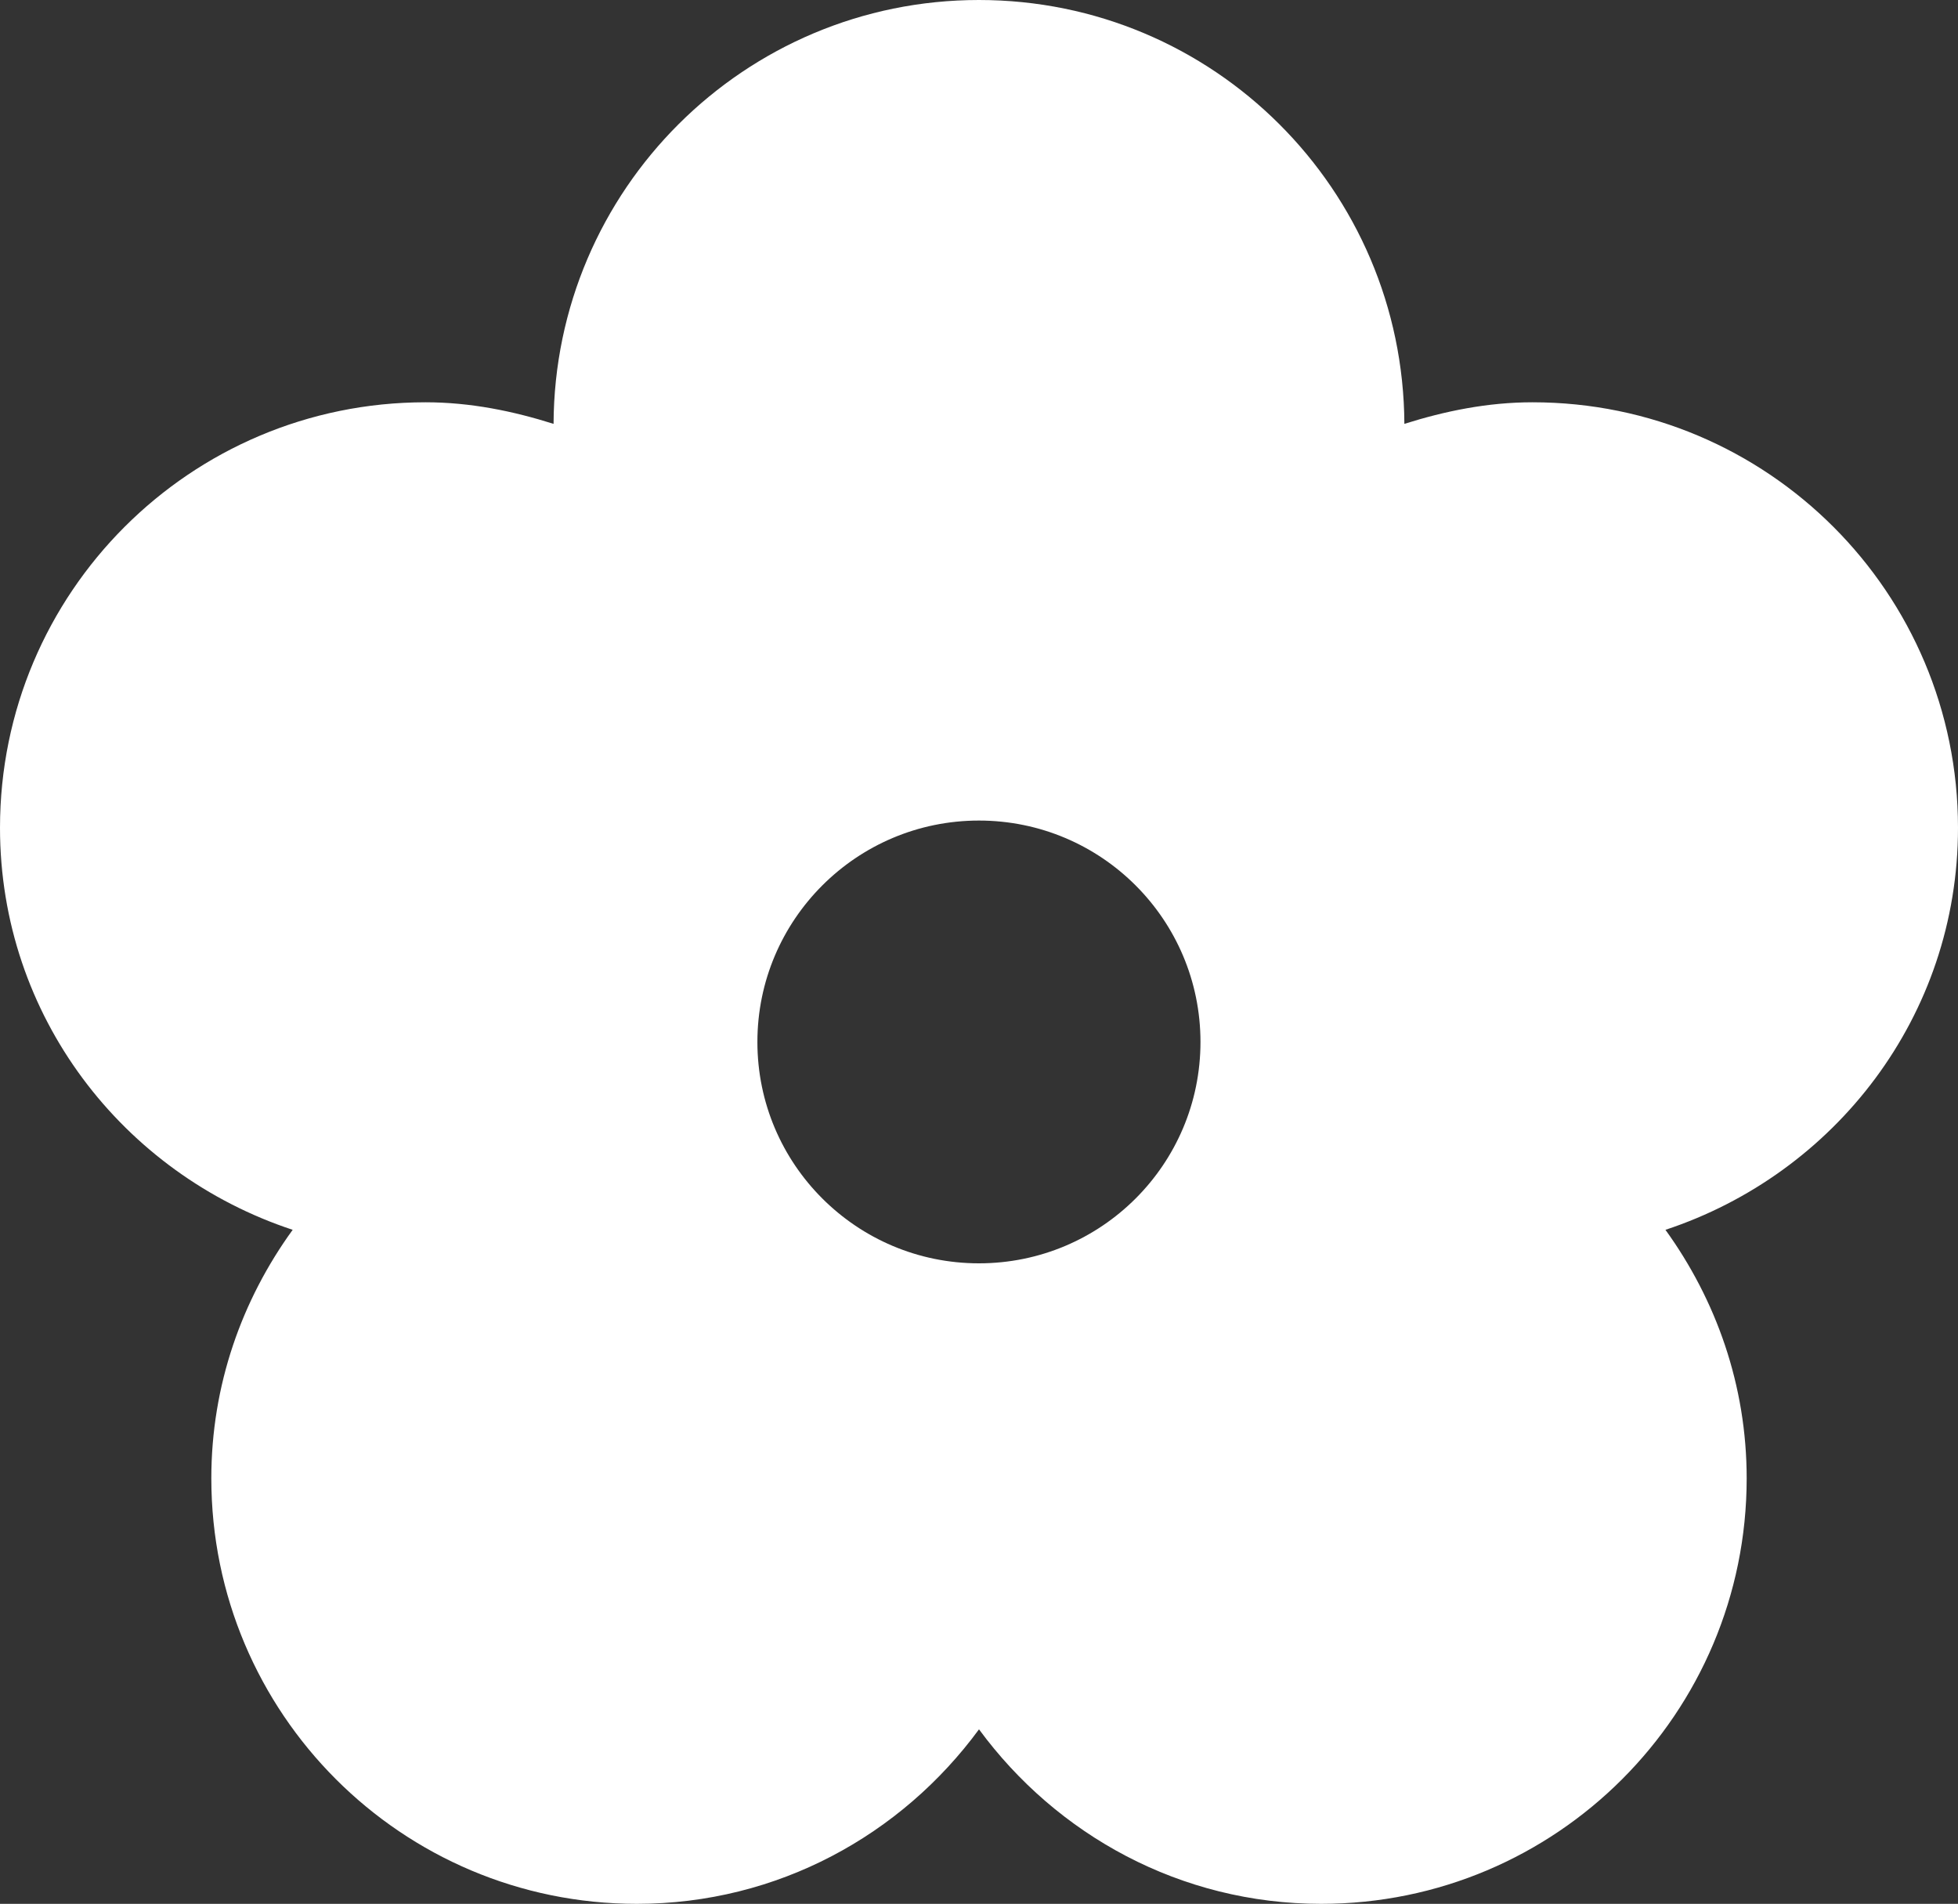
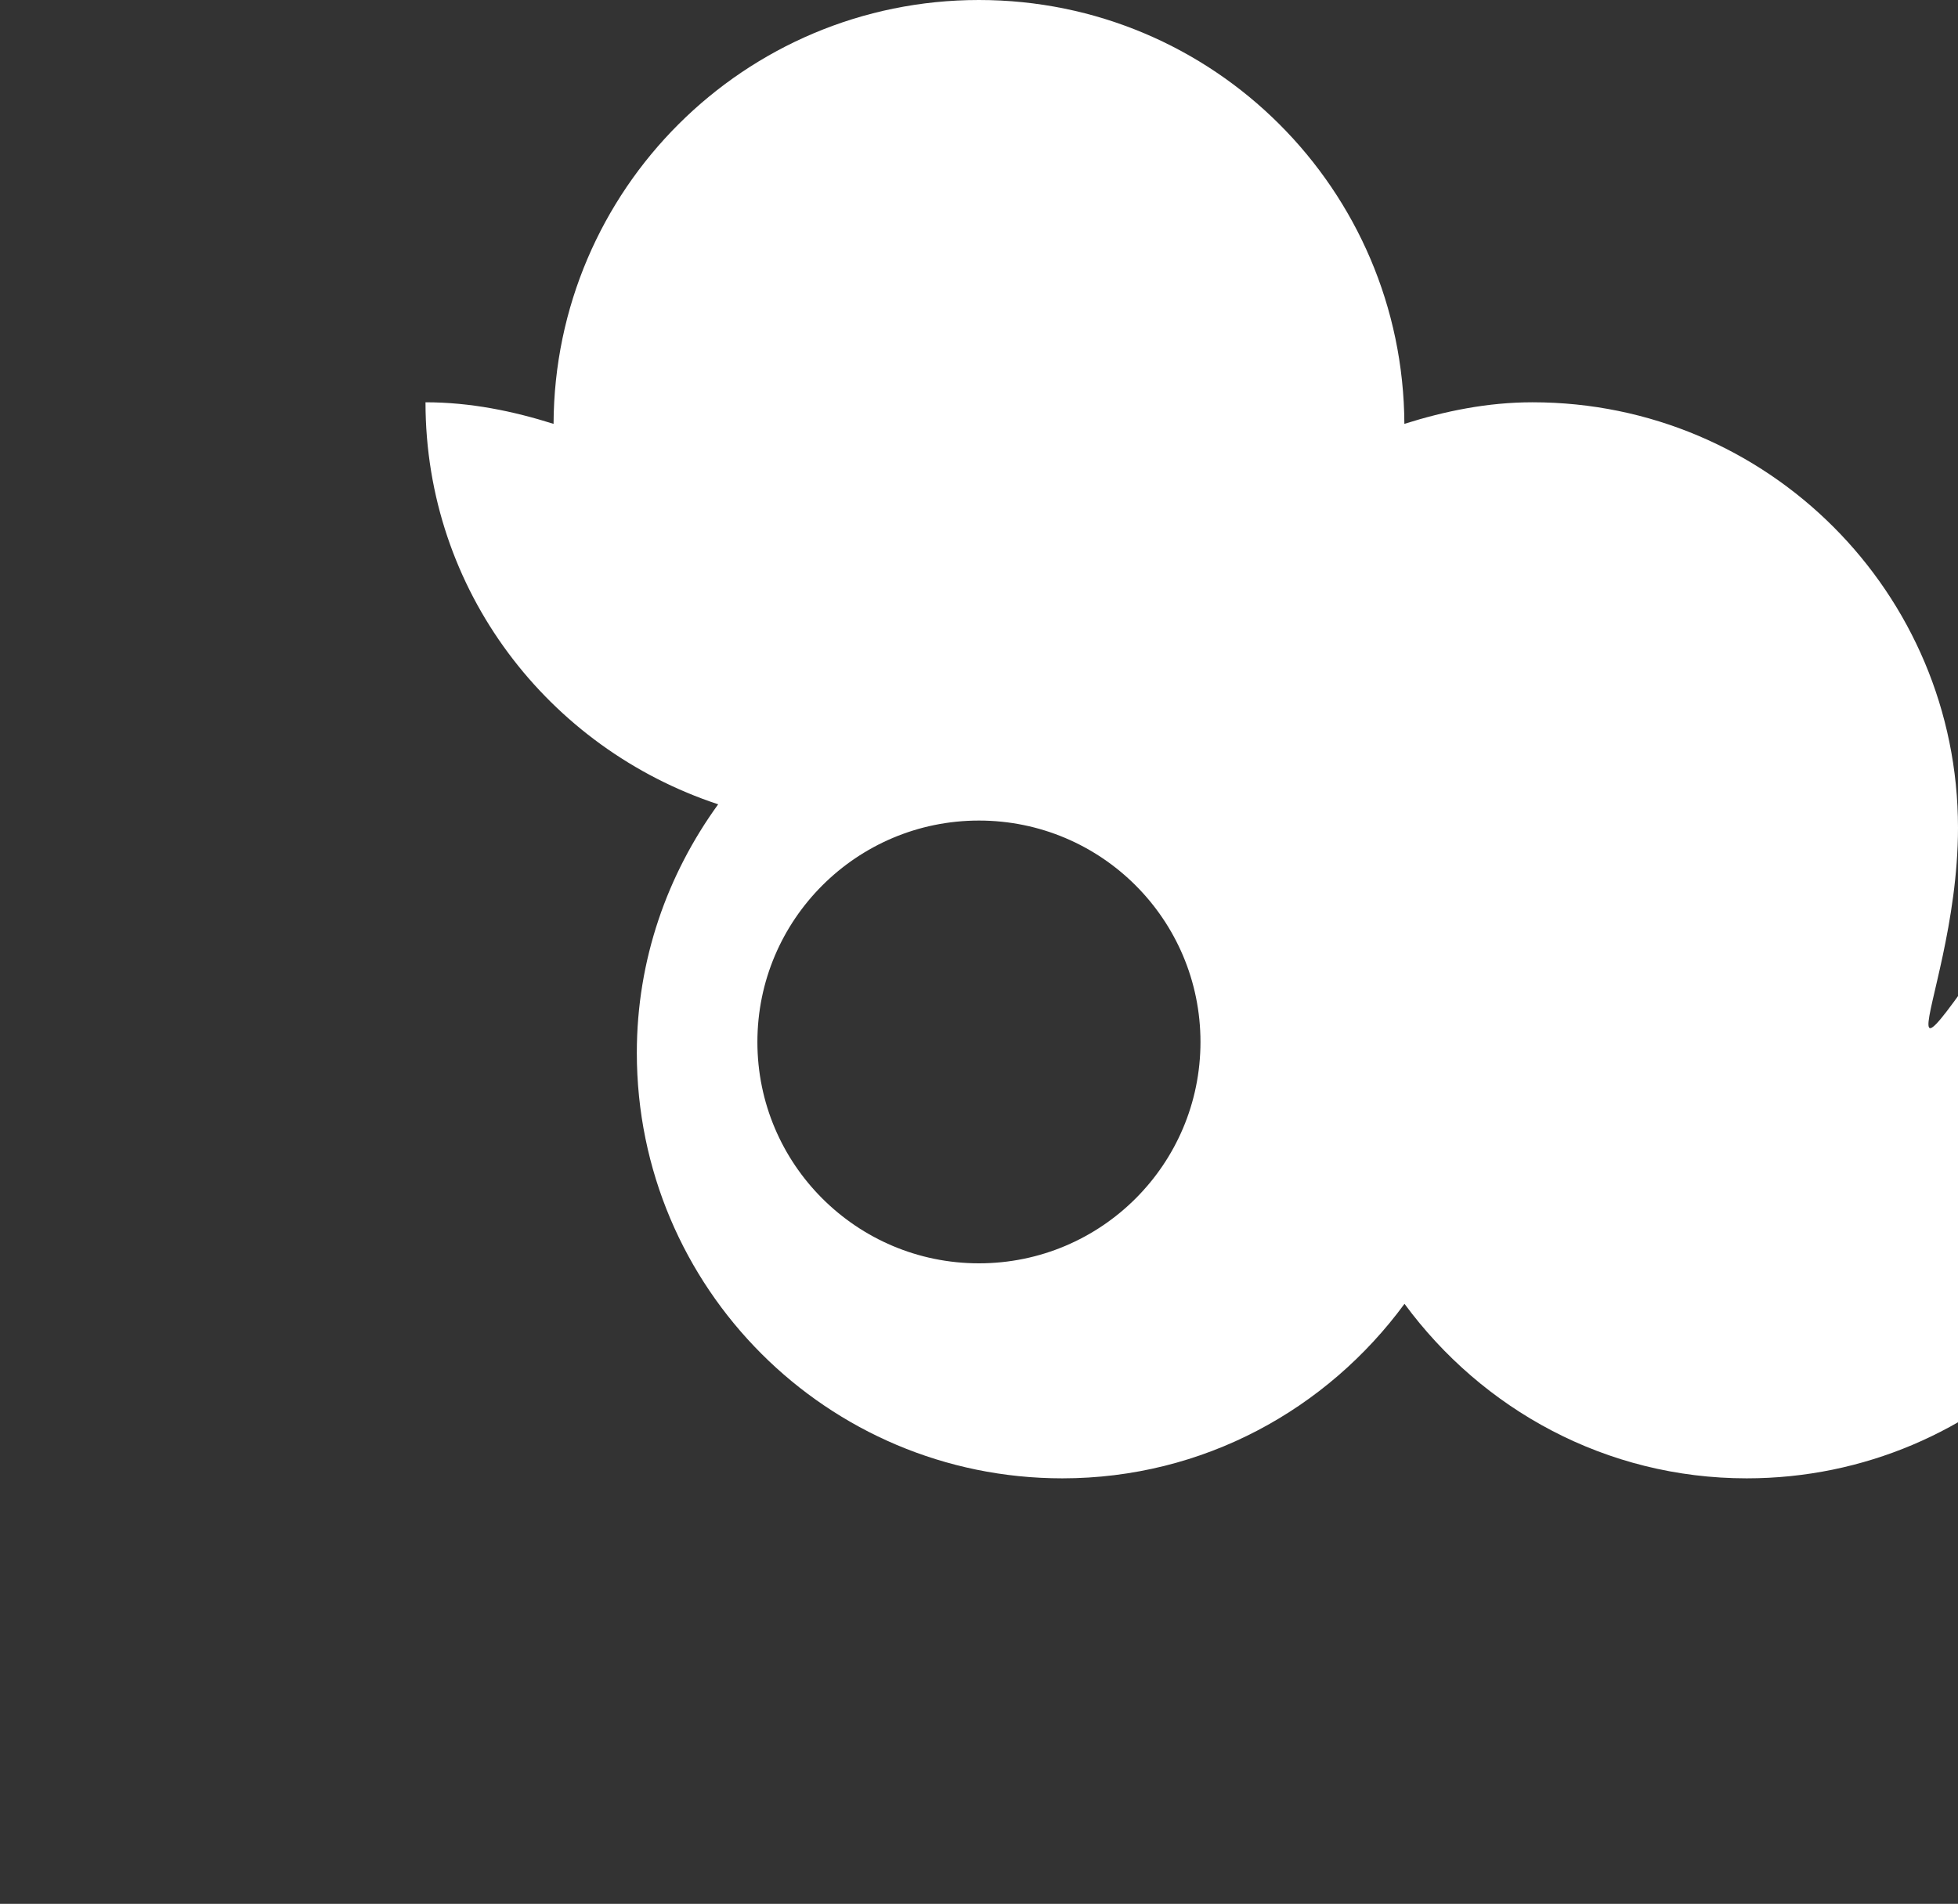
<svg xmlns="http://www.w3.org/2000/svg" version="1.1" id="_x32_" x="0px" y="0px" width="30.854px" height="30px" viewBox="282.213 405.945 30.854 30" enable-background="new 282.213 405.945 30.854 30" xml:space="preserve">
  <rect x="282.213" y="405.945" width="30.854" height="30" fill="#333333" stroke="none" />
  <g>
-     <path fill="#FFFFFF" d="M313.067,418.989c0-3.704-2.999-6.705-6.705-6.705c-0.709,0-1.381,0.139-2.019,0.34   c-0.018-3.691-3.006-6.679-6.704-6.679c-3.695,0-6.688,2.988-6.703,6.679c-0.637-0.201-1.309-0.34-2.018-0.34   c-3.706,0-6.705,3.001-6.705,6.705c0,2.968,1.938,5.452,4.612,6.335c-0.801,1.105-1.282,2.449-1.282,3.916   c0,3.703,3,6.705,6.705,6.705c2.221,0,4.171-1.087,5.392-2.75c1.223,1.663,3.173,2.75,5.392,2.75c3.707,0,6.705-3.002,6.705-6.705   c0-1.467-0.482-2.811-1.28-3.916C311.128,424.441,313.067,421.957,313.067,418.989z M297.639,425.852   c-1.927,0-3.491-1.562-3.491-3.488s1.564-3.489,3.491-3.489c1.929,0,3.491,1.562,3.491,3.489S299.568,425.852,297.639,425.852z" />
+     <path fill="#FFFFFF" d="M313.067,418.989c0-3.704-2.999-6.705-6.705-6.705c-0.709,0-1.381,0.139-2.019,0.34   c-0.018-3.691-3.006-6.679-6.704-6.679c-3.695,0-6.688,2.988-6.703,6.679c-0.637-0.201-1.309-0.34-2.018-0.34   c0,2.968,1.938,5.452,4.612,6.335c-0.801,1.105-1.282,2.449-1.282,3.916   c0,3.703,3,6.705,6.705,6.705c2.221,0,4.171-1.087,5.392-2.75c1.223,1.663,3.173,2.75,5.392,2.75c3.707,0,6.705-3.002,6.705-6.705   c0-1.467-0.482-2.811-1.28-3.916C311.128,424.441,313.067,421.957,313.067,418.989z M297.639,425.852   c-1.927,0-3.491-1.562-3.491-3.488s1.564-3.489,3.491-3.489c1.929,0,3.491,1.562,3.491,3.489S299.568,425.852,297.639,425.852z" />
  </g>
</svg>